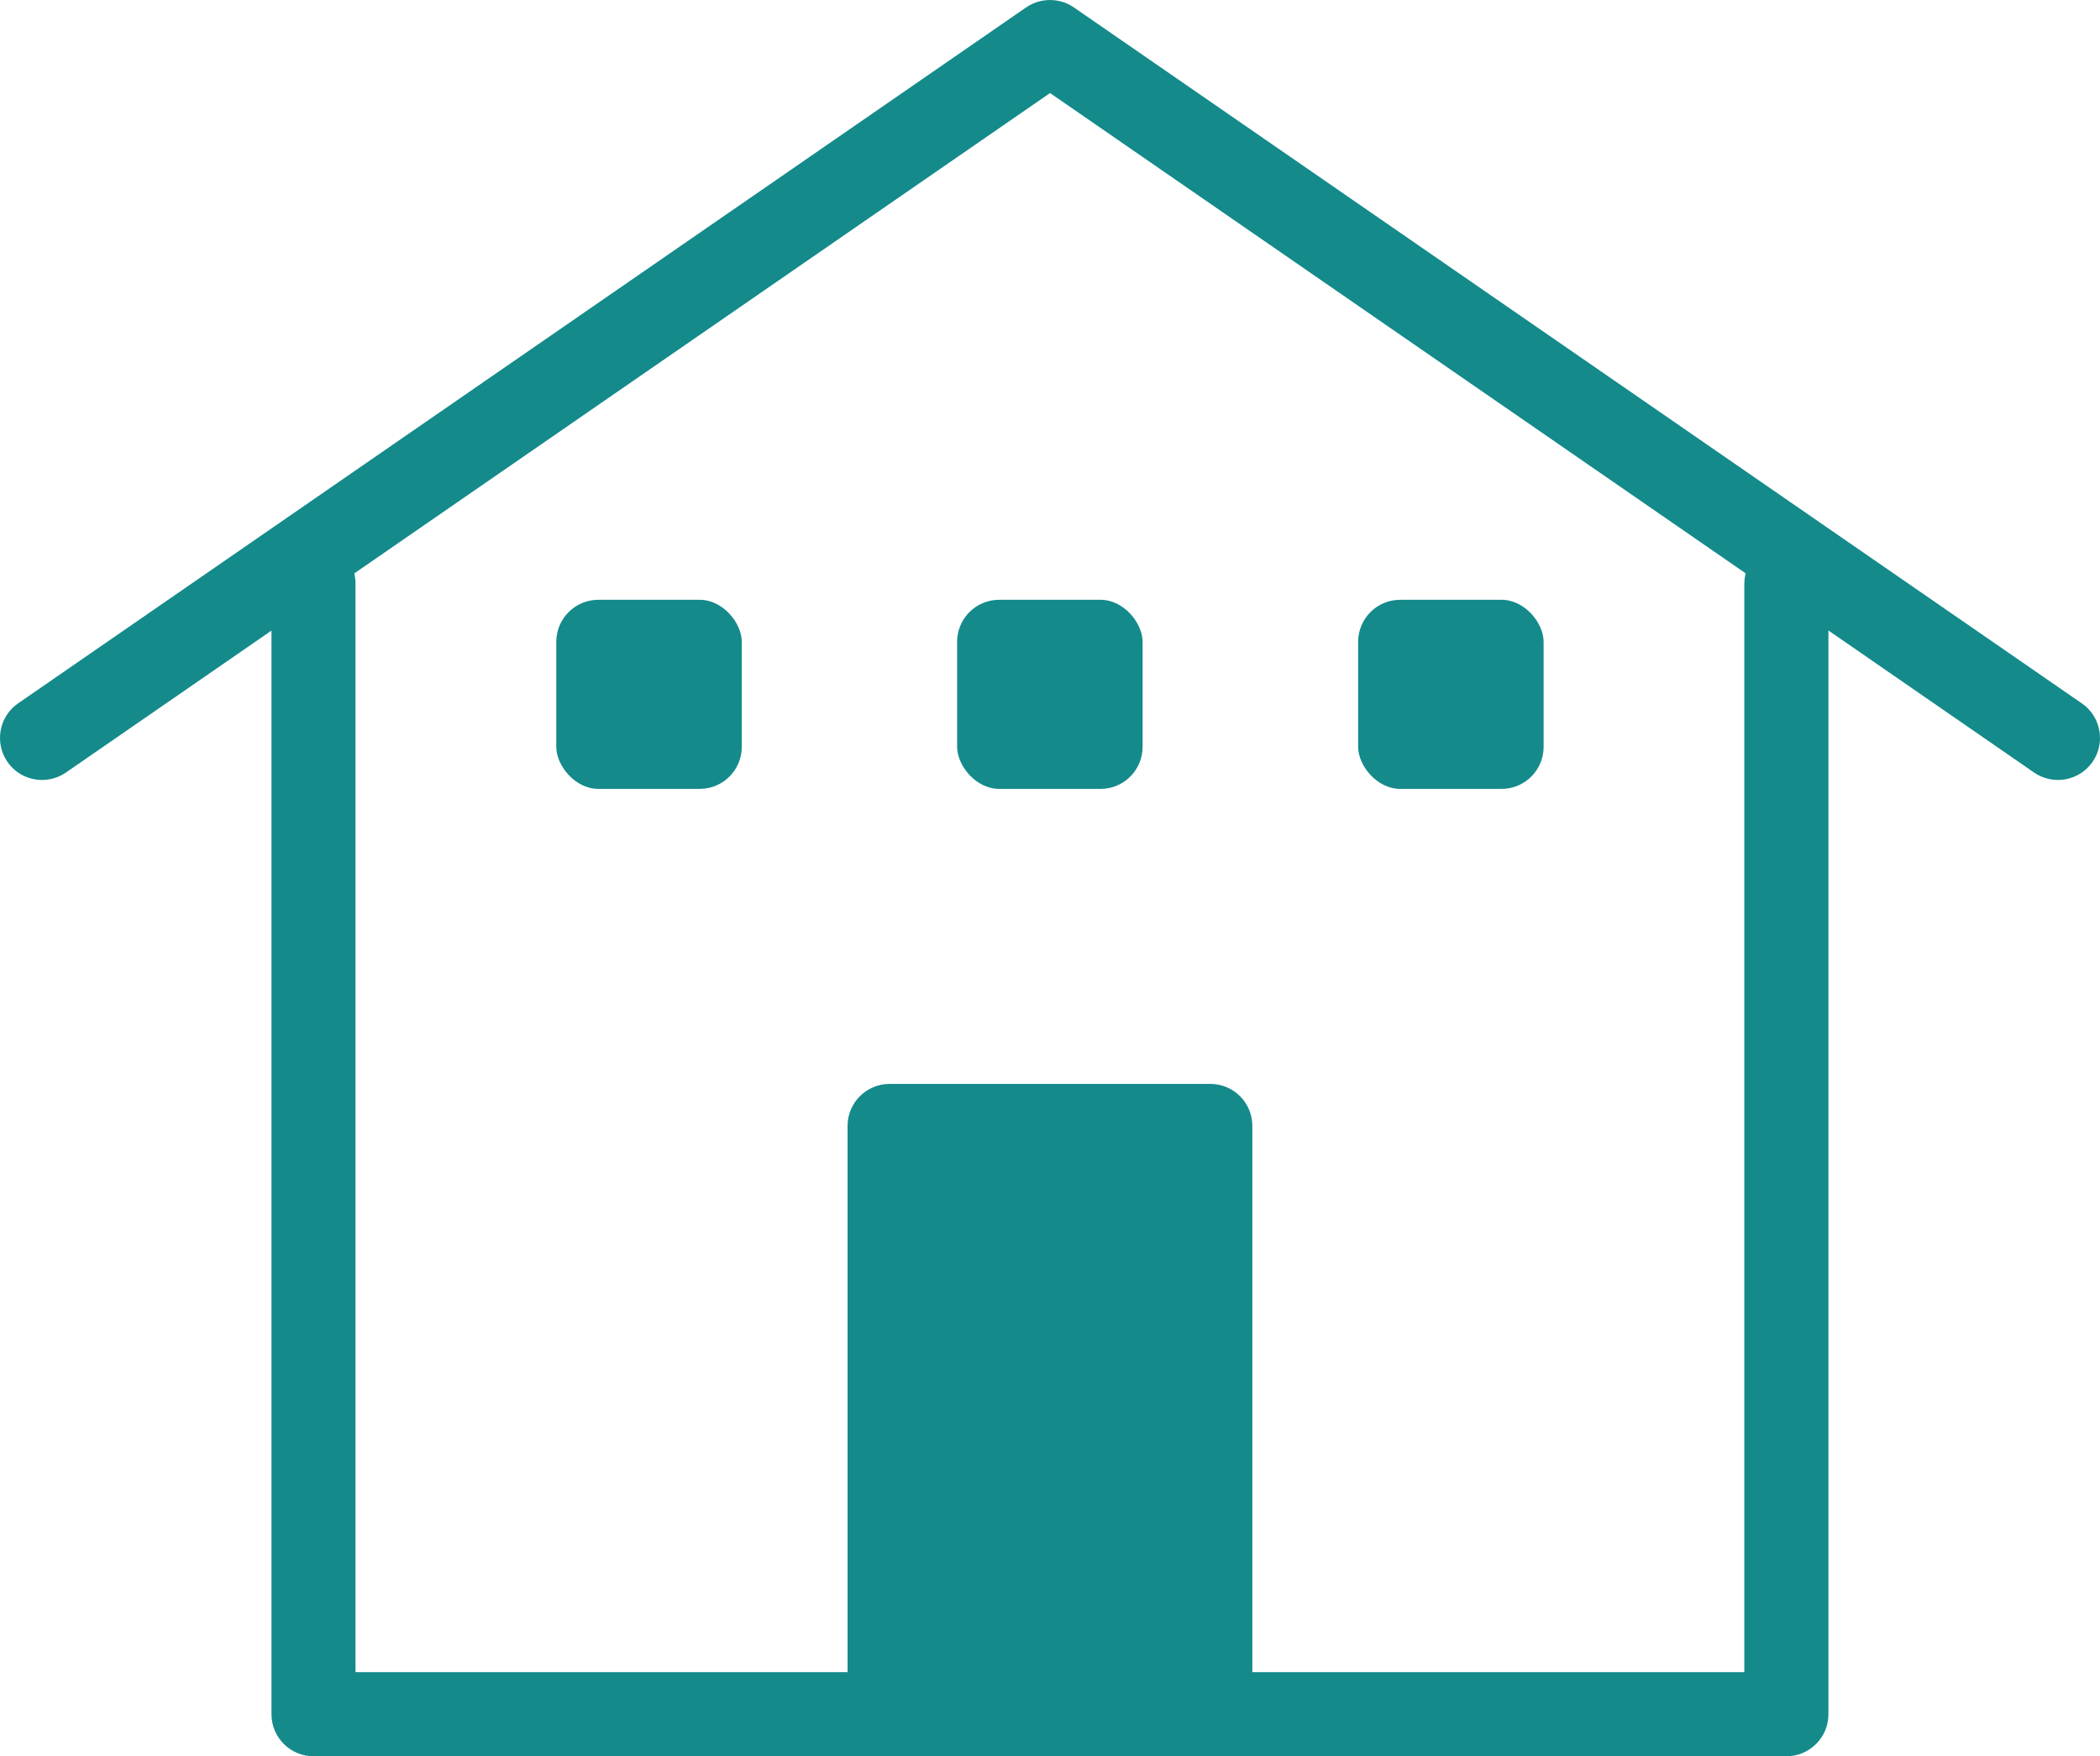
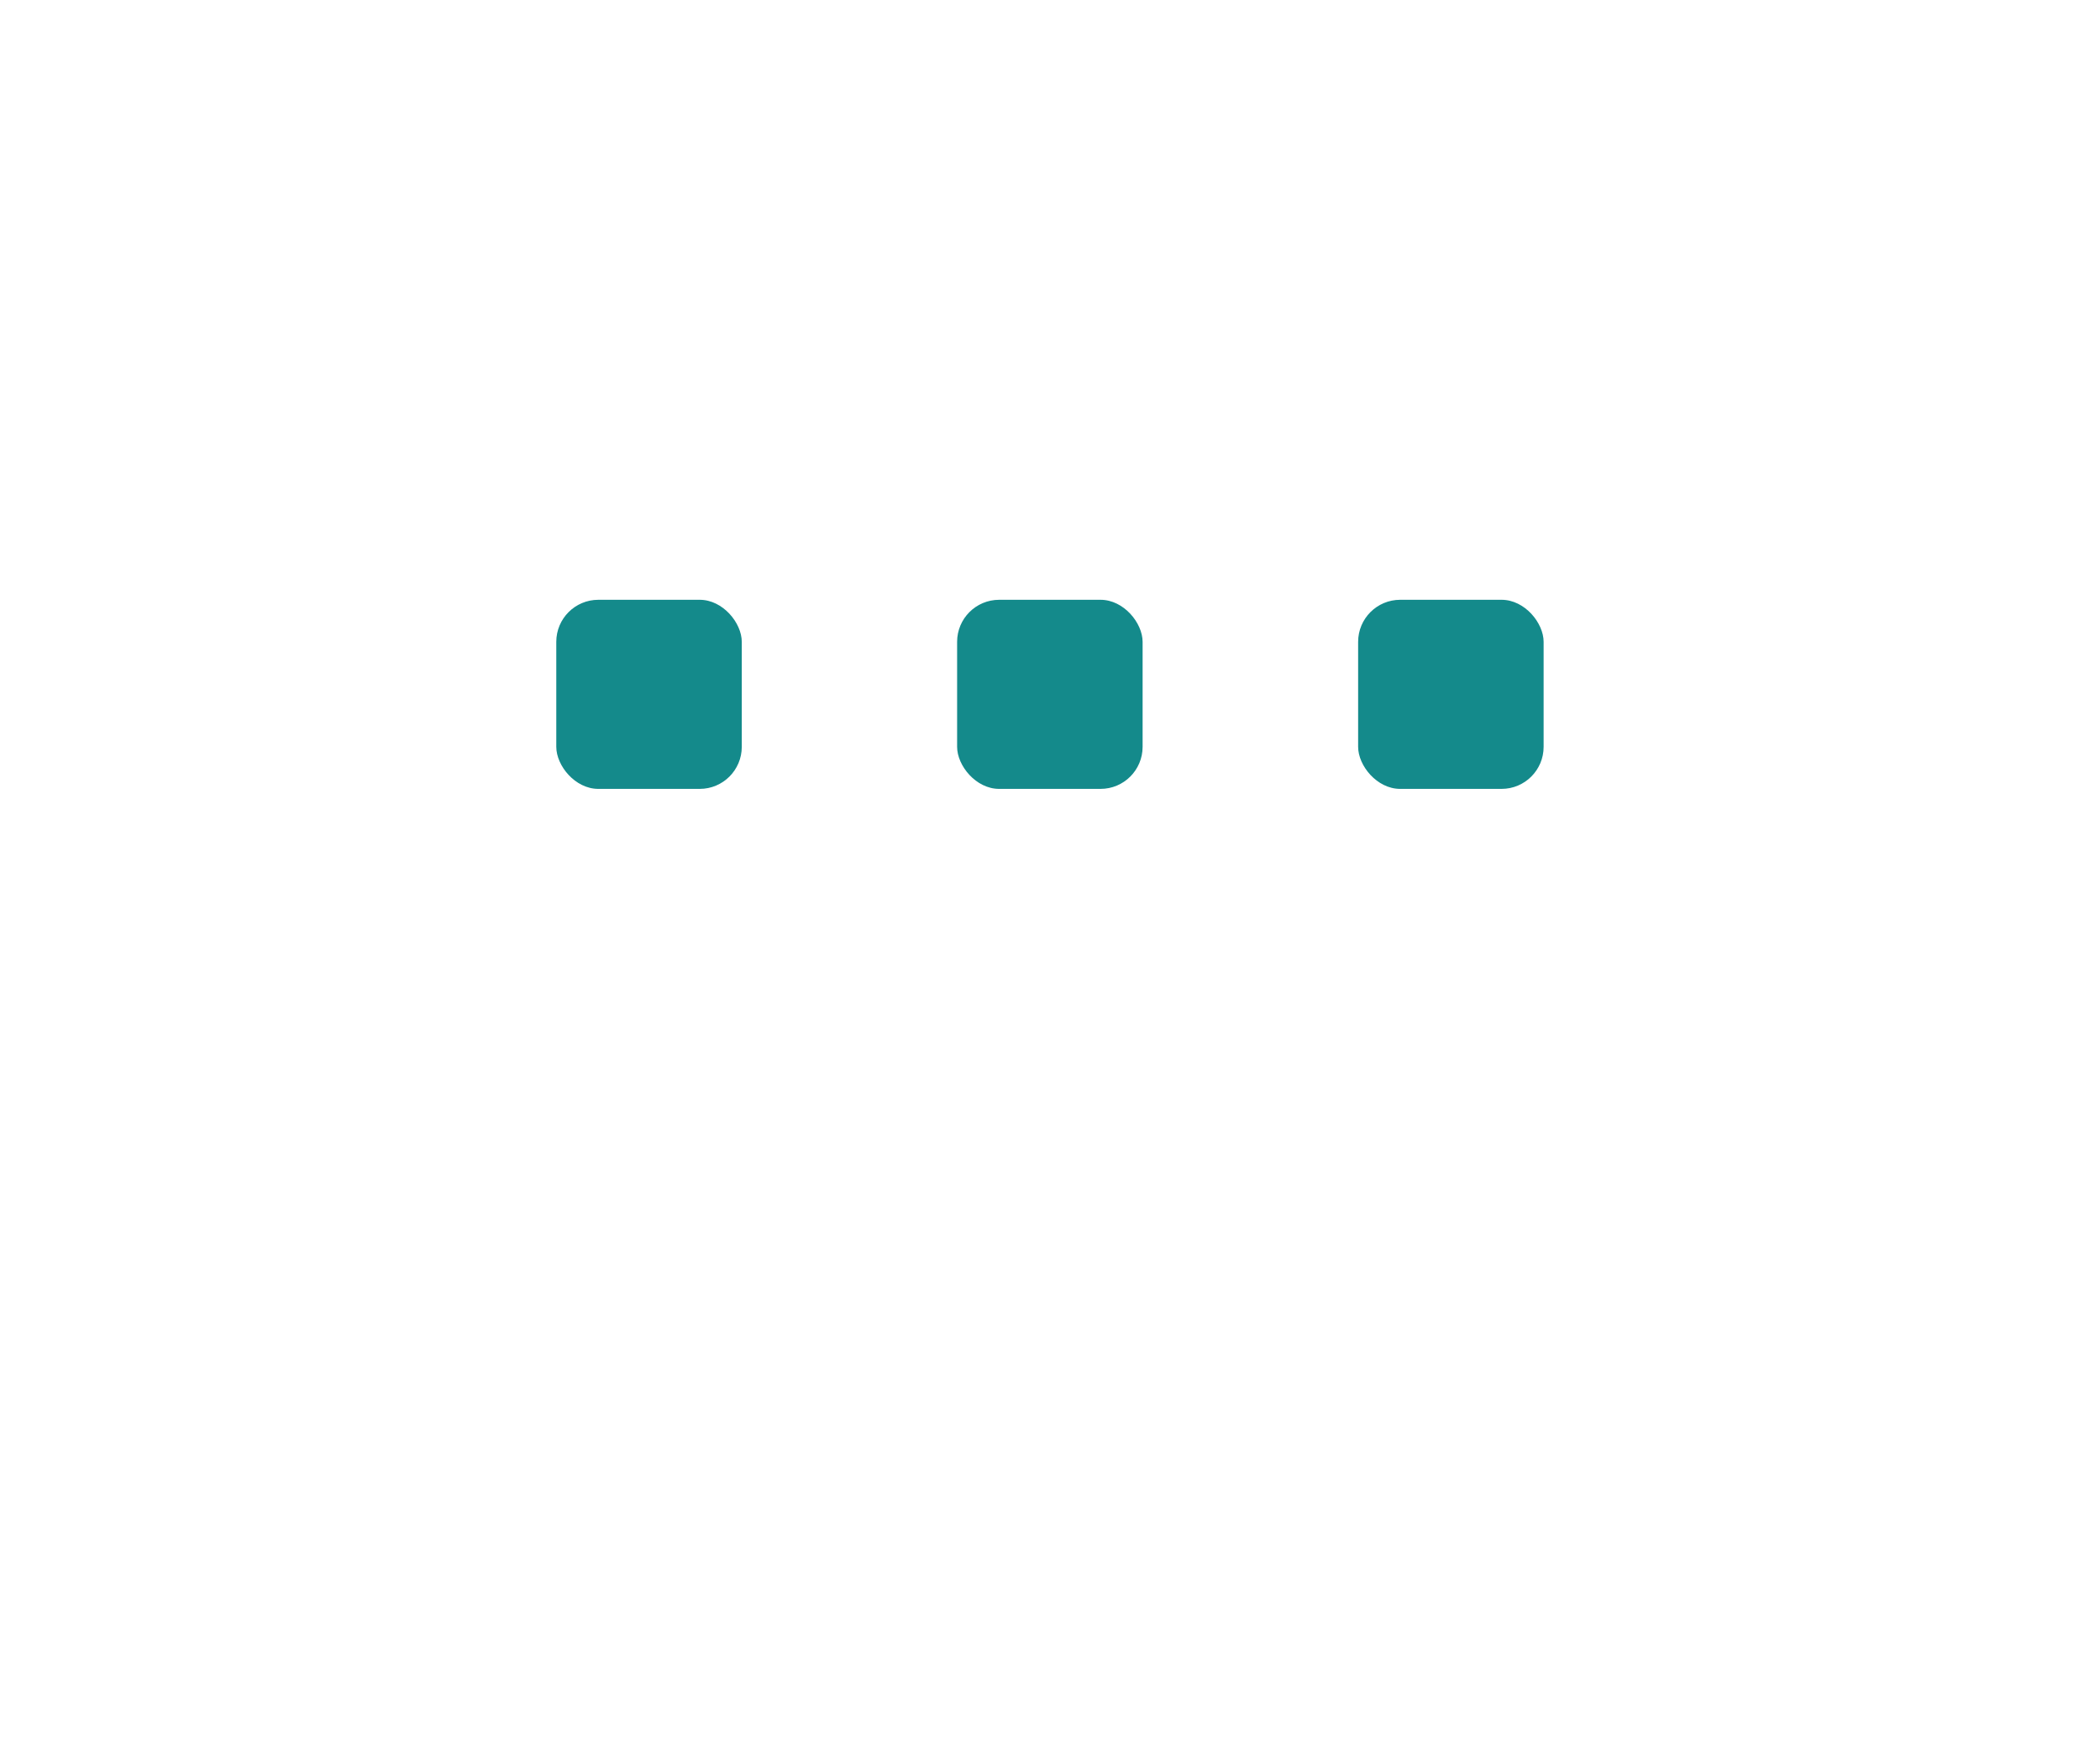
<svg xmlns="http://www.w3.org/2000/svg" viewBox="0 0 223.71 187.04">
  <defs>
    <style>.d{fill:#148a8b;}</style>
  </defs>
  <g id="a" />
  <g id="b">
    <g id="c">
      <g>
-         <path class="d" d="M221.77,74.91L114.4,.79c-1.53-1.05-3.56-1.05-5.09,0L1.93,74.91c-2.03,1.4-2.54,4.19-1.14,6.23,.87,1.26,2.27,1.93,3.69,1.93,.88,0,1.76-.26,2.54-.79l21.9-15.12v115.41c0,2.47,2,4.48,4.48,4.48H190.3c2.47,0,4.48-2,4.48-4.48V67.15l21.91,15.13c2.04,1.4,4.82,.89,6.23-1.14,1.4-2.03,.89-4.82-1.14-6.23Zm-35.95-12.81v115.99h-52.41v-58.17c0-2.47-2-4.48-4.48-4.48h-34.16c-2.47,0-4.48,2-4.48,4.48v58.17H37.87V62.1c0-.36-.05-.7-.13-1.03L111.86,9.91l74.1,51.15c-.08,.33-.13,.68-.13,1.04Z" />
        <rect class="d" x="59.26" y="63.88" width="19.76" height="20.14" rx="4.48" ry="4.48" />
        <rect class="d" x="101.96" y="63.88" width="19.76" height="20.14" rx="4.48" ry="4.48" />
        <rect class="d" x="144.68" y="63.88" width="19.76" height="20.14" rx="4.48" ry="4.48" />
      </g>
    </g>
  </g>
</svg>